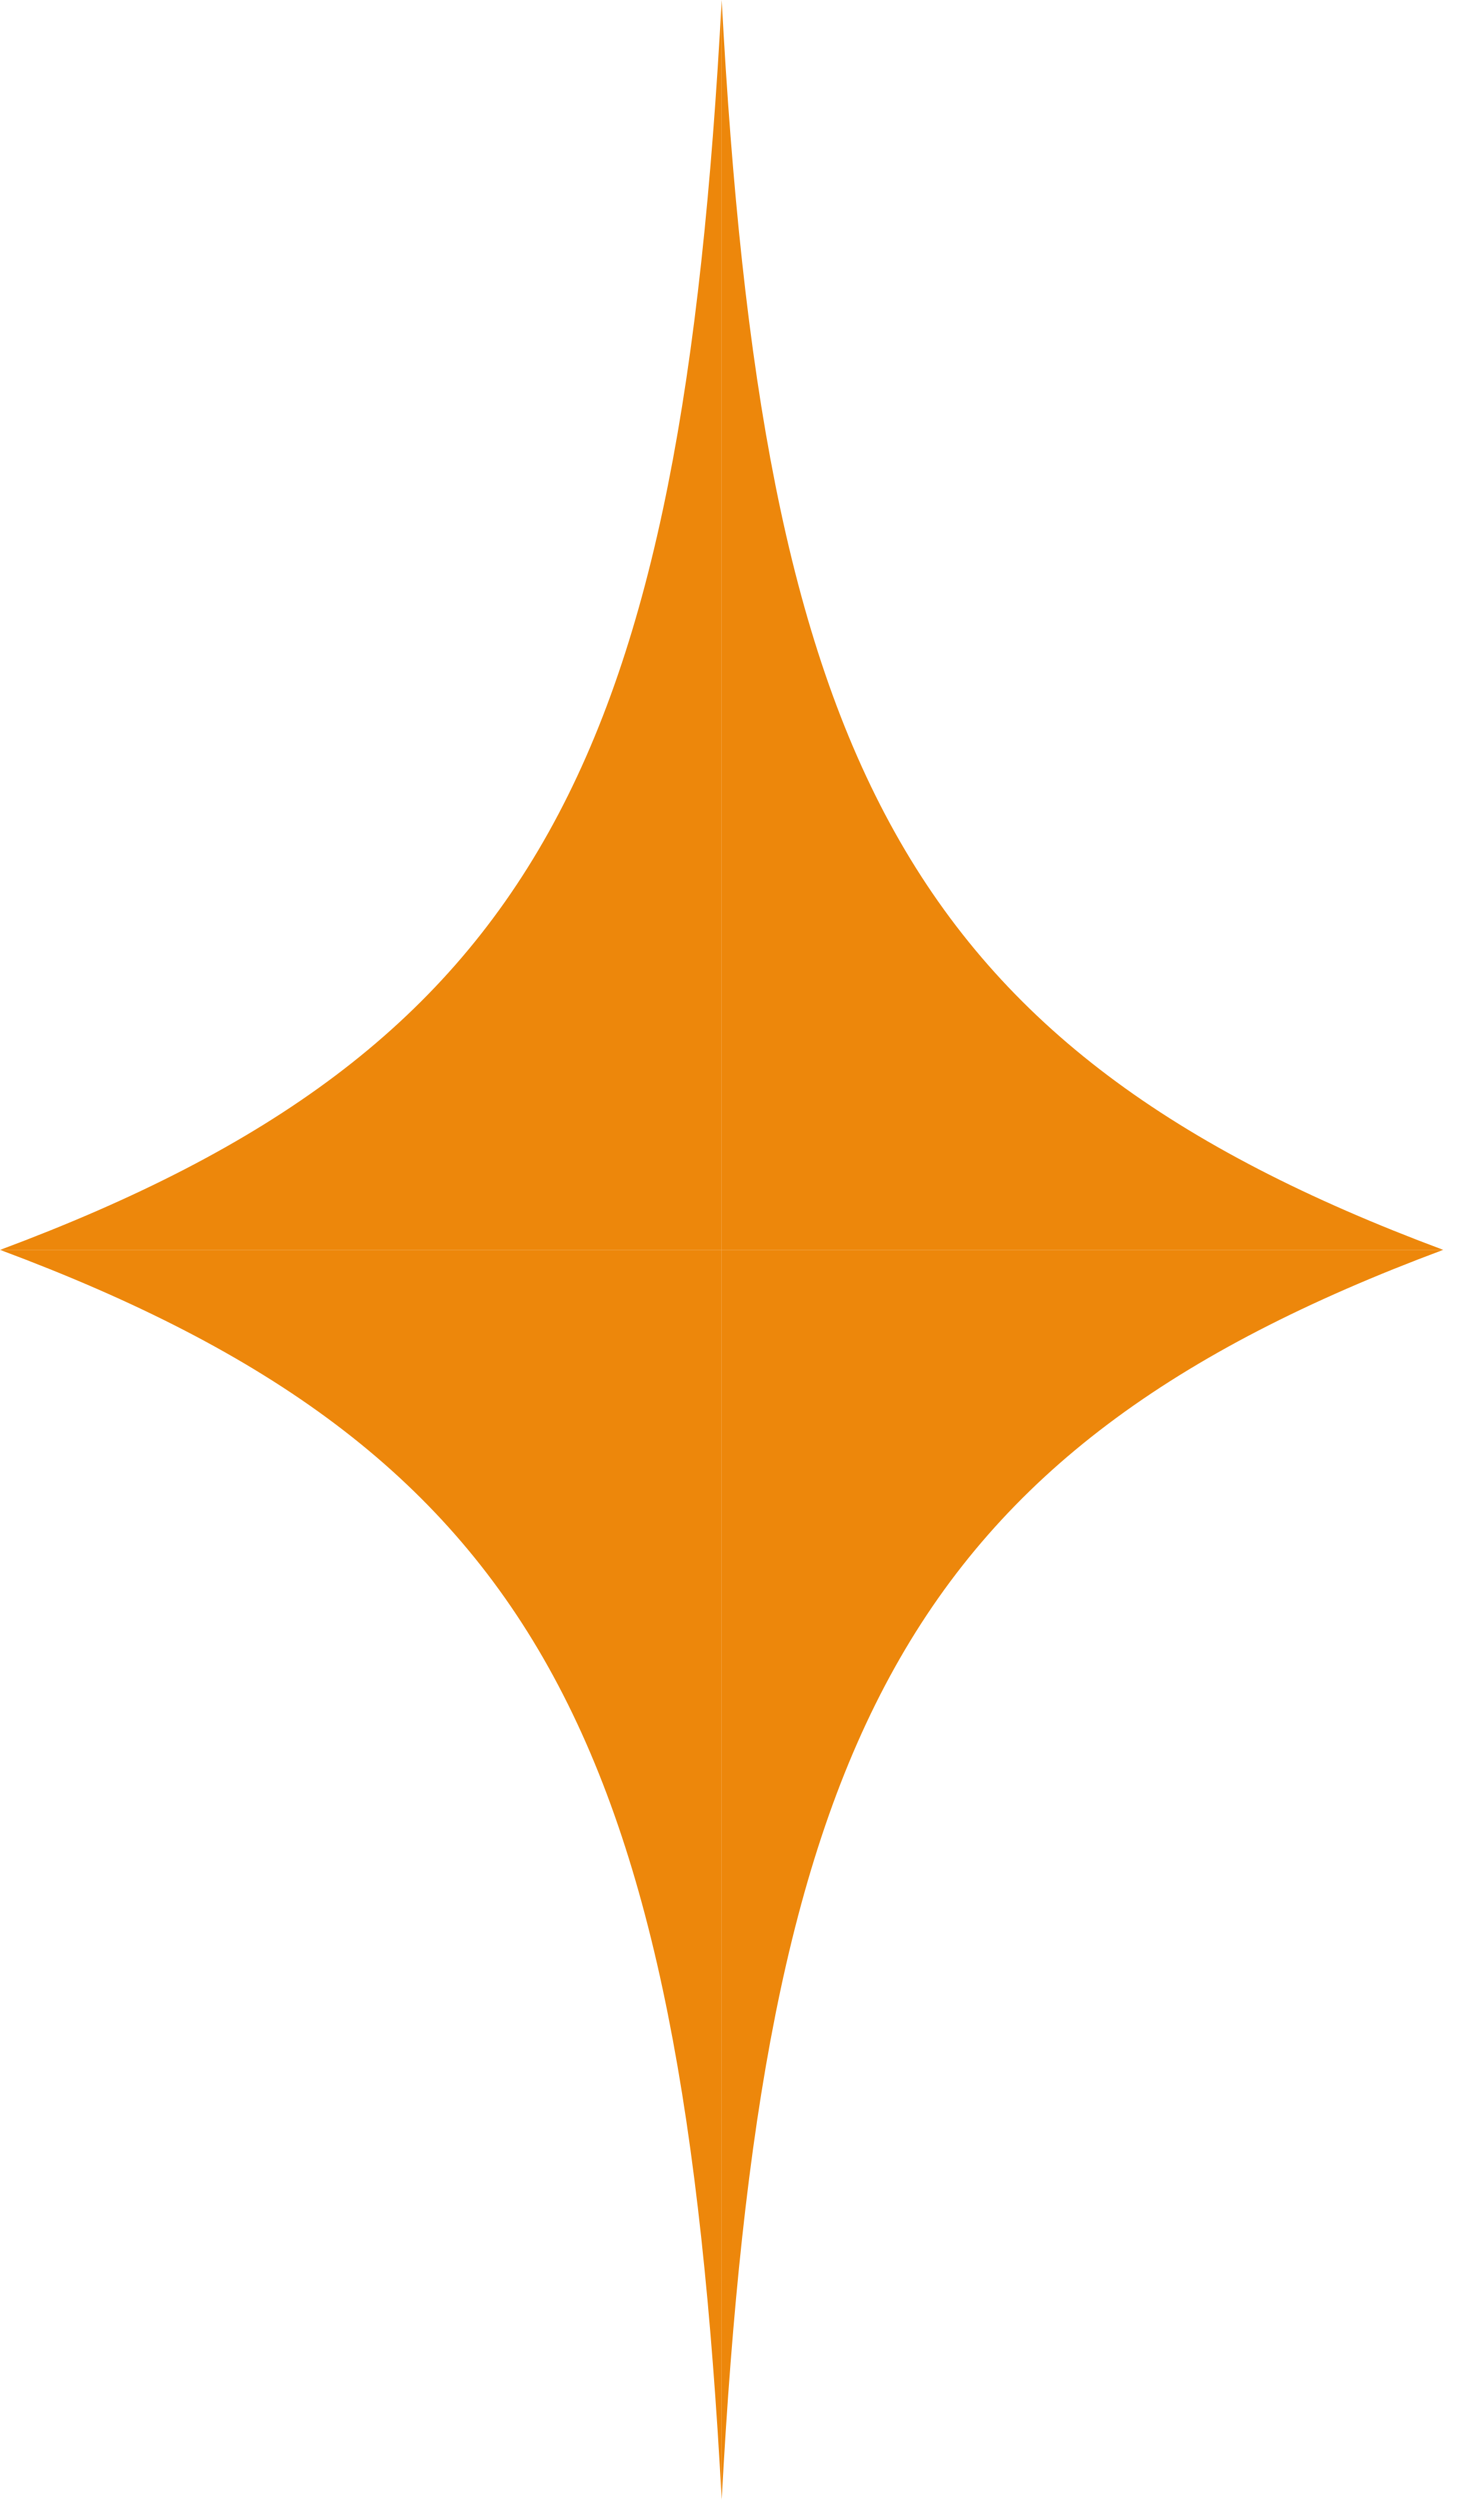
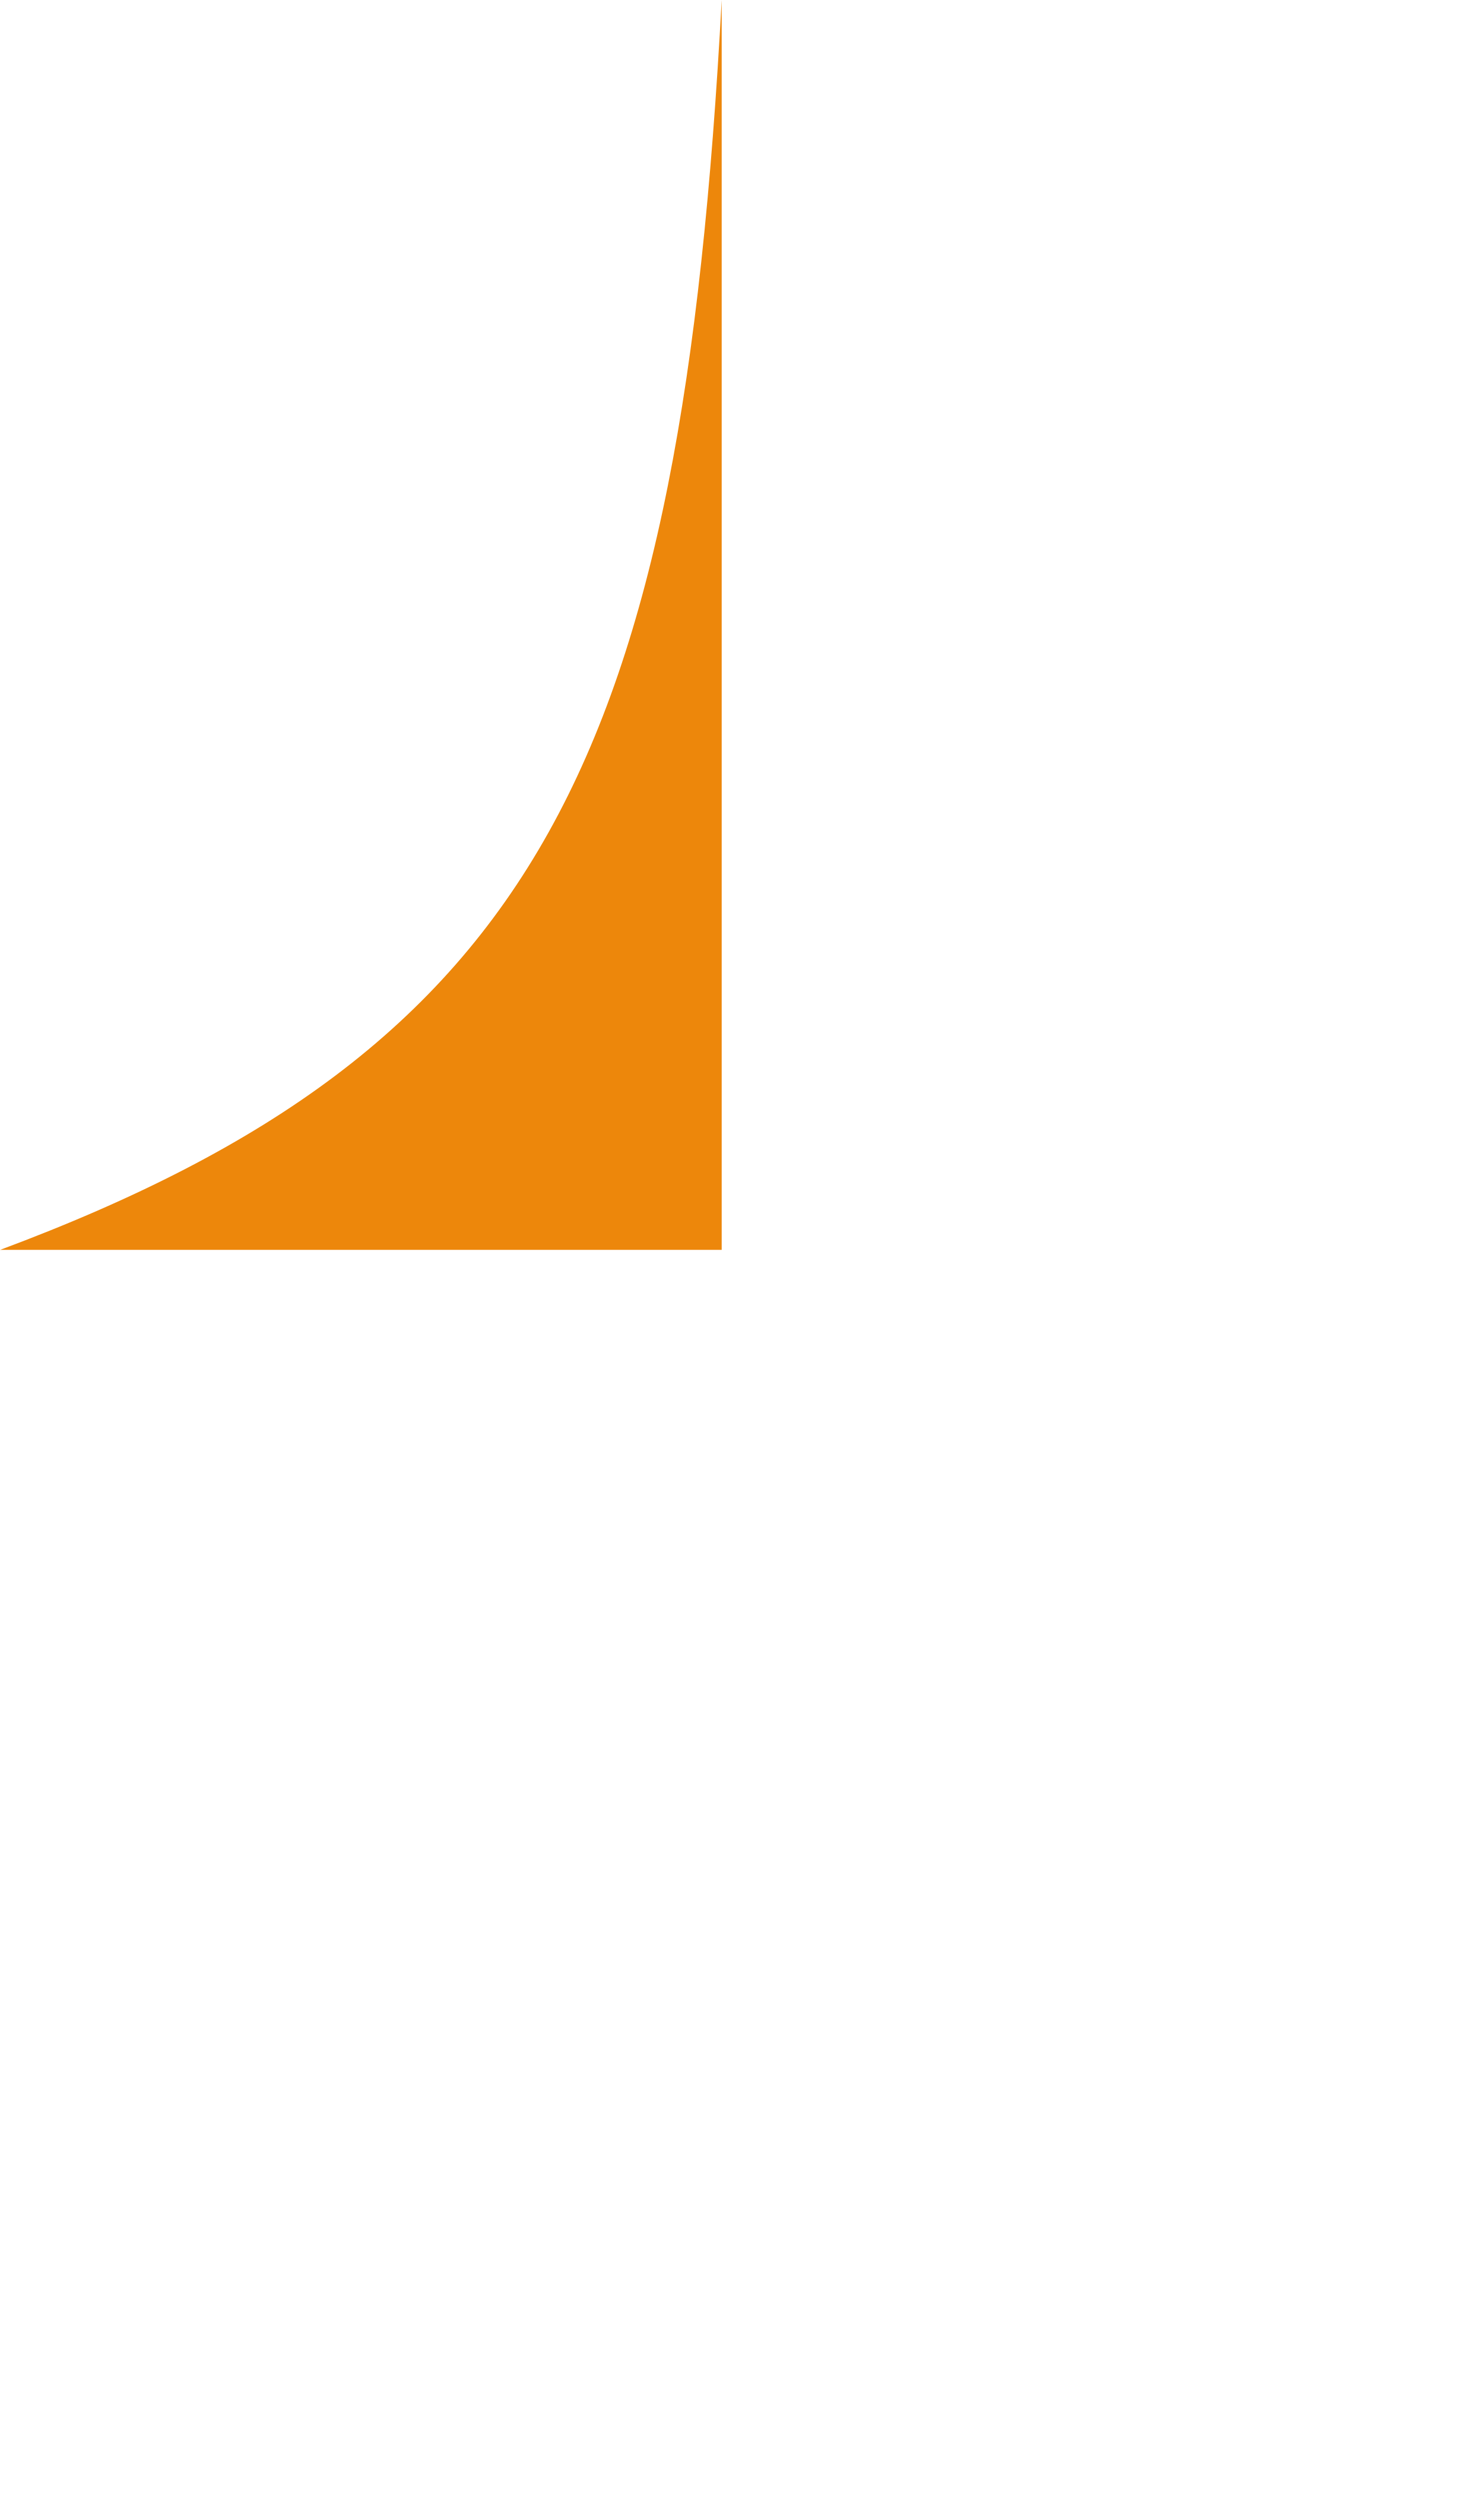
<svg xmlns="http://www.w3.org/2000/svg" width="19" height="32" viewBox="0 0 19 32" fill="none">
-   <path d="M18.478 16C11.553 13.419 9.759 9.662 9.24 0V16H18.478Z" fill="#ED870B" />
-   <path d="M18.478 16C11.553 18.581 9.759 22.338 9.24 32V16H18.478Z" fill="#ED870B" />
-   <path d="M0 16C6.926 18.581 8.721 22.338 9.24 32V16H0Z" fill="#ED870B" />
  <path d="M0.002 16C6.927 13.419 8.721 9.662 9.24 0V16H0.002Z" fill="#ED870B" />
</svg>